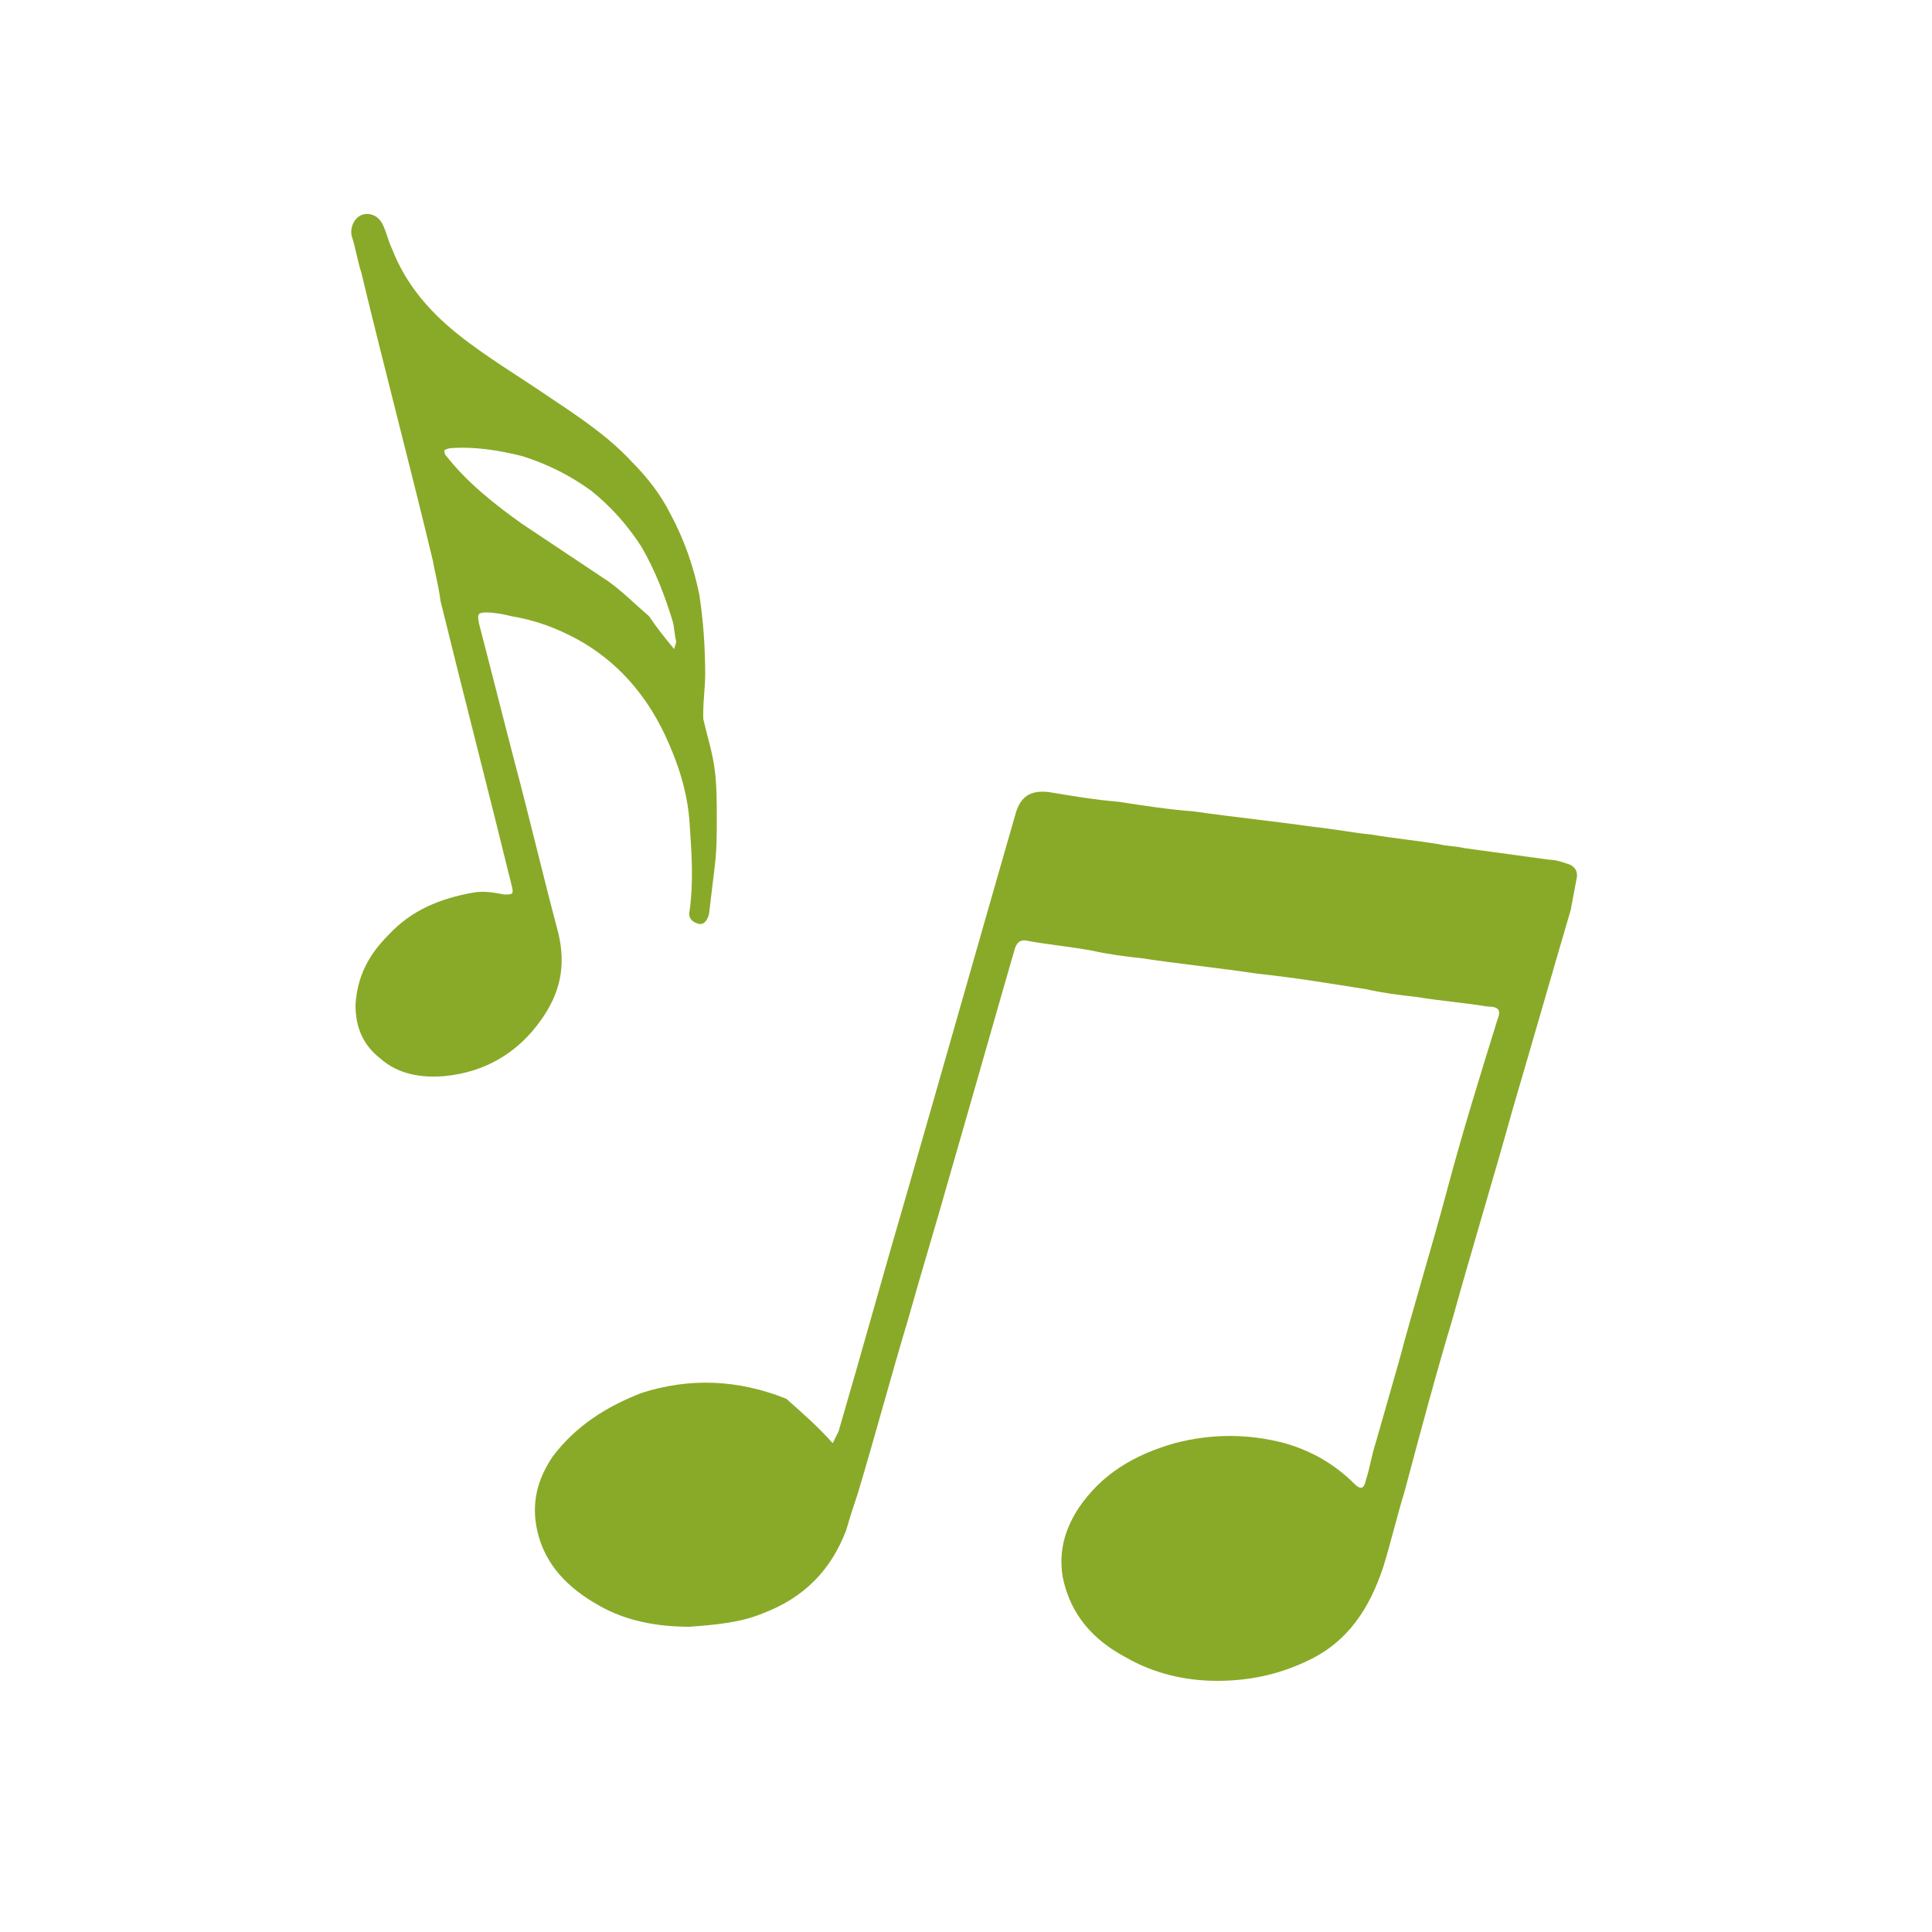
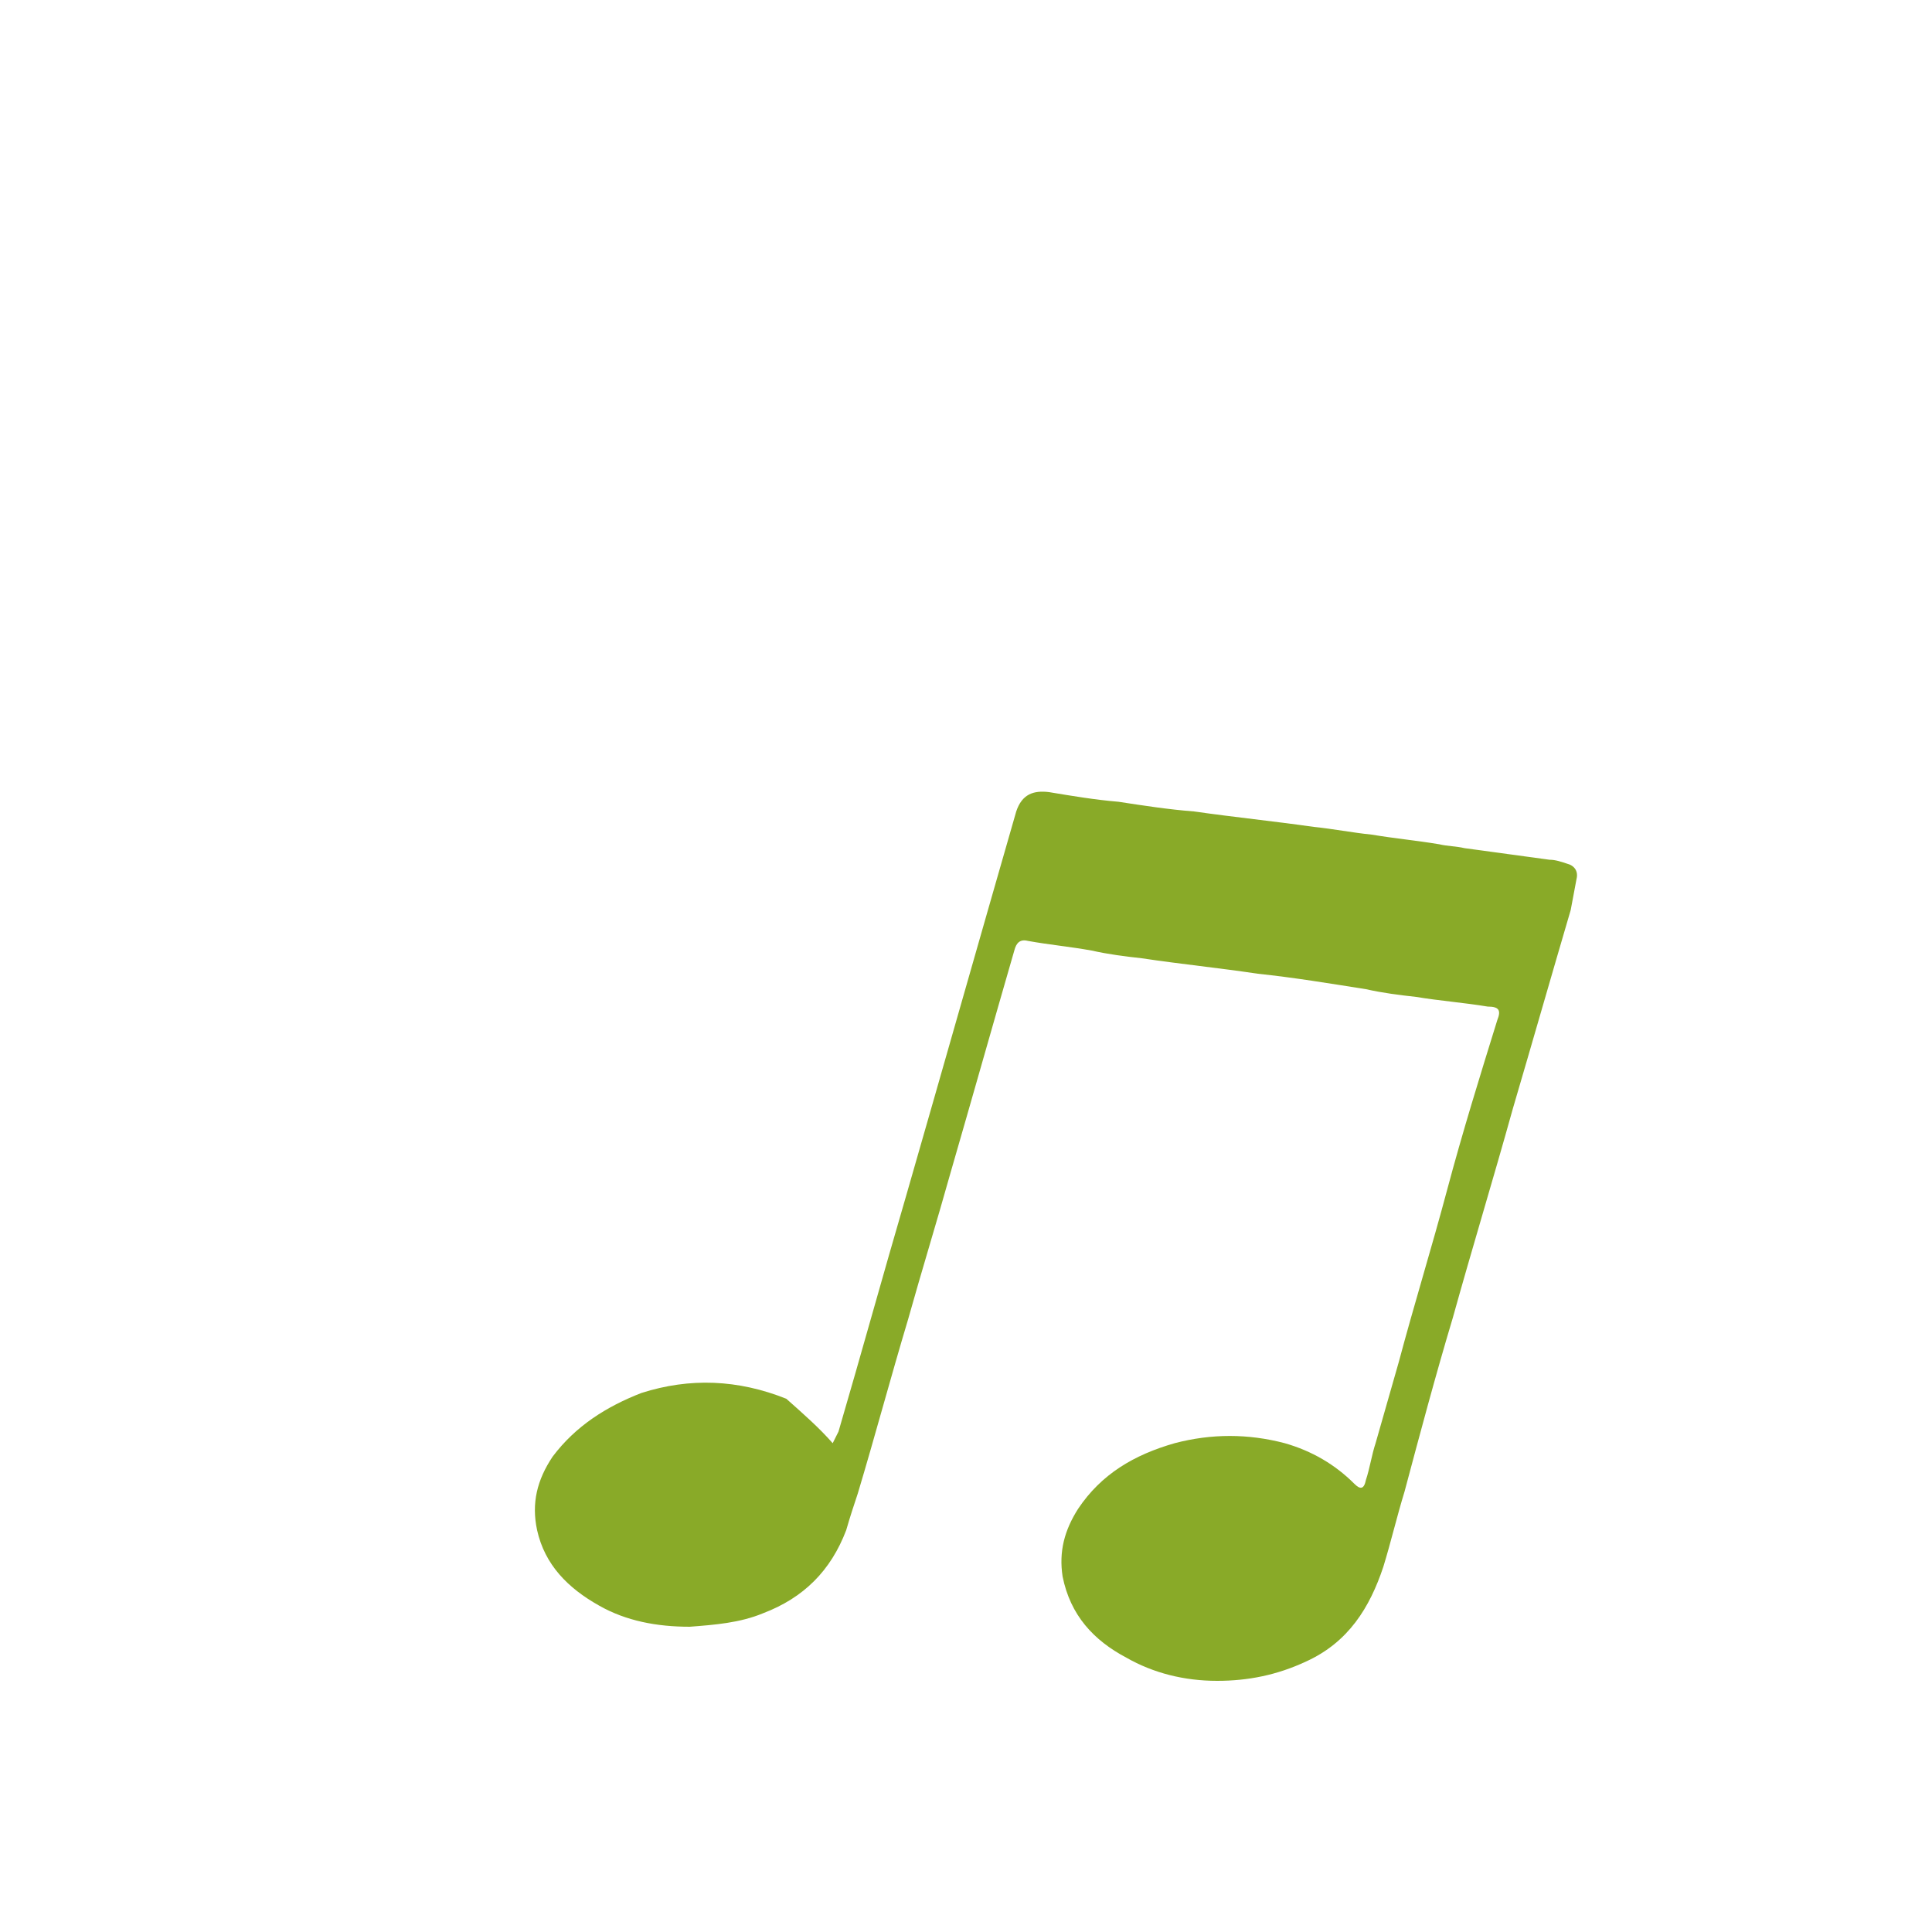
<svg xmlns="http://www.w3.org/2000/svg" data-bbox="18.181 11.075 63.445 75.925" viewBox="0 0 100 100" data-type="color">
  <g>
    <path d="m43.1 74.7.3-.6c1.2-4.1 2.3-8.1 3.5-12.2 1.9-6.6 3.8-13.3 5.7-19.9.3-.9.9-1.1 1.7-1 1.2.2 2.4.4 3.6.5 1.3.2 2.6.4 3.9.5 2.1.3 4.1.5 6.2.8 1 .1 2 .3 3 .4 1.2.2 2.3.3 3.5.5.4.1.9.1 1.3.2 1.5.2 2.9.4 4.4.6.3 0 .6.1.9.2.4.1.6.4.5.8-.1.5-.2 1.1-.3 1.6-1 3.4-2 6.9-3 10.3-1 3.6-2.1 7.2-3.1 10.8-.9 3-1.7 6-2.5 9-.4 1.3-.7 2.6-1.1 3.9-.7 2.1-1.8 3.9-4 4.9-1.5.7-3 1-4.6 1-1.7 0-3.3-.4-4.7-1.2-1.7-.9-2.9-2.2-3.3-4.2-.2-1.3.1-2.4.8-3.5 1.2-1.8 2.9-2.8 5-3.4 1.9-.5 3.8-.5 5.7 0 1.4.4 2.6 1.1 3.6 2.1.3.3.5.3.6-.2.2-.6.3-1.3.5-1.9l1.2-4.2c.8-3 1.7-5.9 2.5-8.9s1.7-5.9 2.6-8.8c.2-.5.1-.7-.5-.7-1.2-.2-2.5-.3-3.7-.5-.9-.1-1.7-.2-2.6-.4-1.9-.3-3.7-.6-5.6-.8-2-.3-4-.5-6-.8-.9-.1-1.7-.2-2.6-.4-1.1-.2-2.2-.3-3.3-.5-.4-.1-.6.1-.7.5-1.1 3.8-2.2 7.7-3.3 11.5-.7 2.5-1.5 5.1-2.2 7.6-.9 3-1.7 6-2.6 9-.2.6-.4 1.2-.6 1.9-.8 2.1-2.2 3.5-4.3 4.3-1.2.5-2.5.6-3.8.7-1.7 0-3.3-.3-4.7-1.1-1.6-.9-2.8-2.1-3.2-3.9-.3-1.4 0-2.6.8-3.8 1.2-1.6 2.8-2.6 4.6-3.3 2.5-.8 5-.7 7.5.3.9.8 1.7 1.5 2.4 2.3" fill="#89aa28" data-color="1" />
-     <path d="M34.9 33.6c0-.1.1-.3.1-.4-.1-.4-.1-.8-.2-1.1-.4-1.3-.9-2.6-1.6-3.8-.7-1.1-1.6-2.1-2.6-2.9-1.1-.8-2.3-1.4-3.6-1.8-1.2-.3-2.5-.5-3.7-.4-.1 0-.3.1-.3.1 0 .1 0 .2.1.3 1.1 1.4 2.5 2.5 3.9 3.5l4.5 3c.7.5 1.4 1.2 2.1 1.8.4.6.8 1.1 1.3 1.7M22.4 29c-1.2-5-2.5-9.9-3.7-14.9-.2-.6-.3-1.3-.5-1.9-.1-.5.2-1 .6-1.1.4-.1.8.1 1 .5.2.4.3.9.5 1.3.7 1.8 1.9 3.2 3.4 4.4 1.5 1.2 3.2 2.2 4.8 3.3 1.5 1 3 2 4.2 3.3.8.8 1.5 1.7 2 2.7.7 1.3 1.2 2.7 1.5 4.2.2 1.3.3 2.7.3 4.1 0 .7-.1 1.3-.1 2v.3c.2.9.5 1.8.6 2.7.1.8.1 1.6.1 2.5 0 .8 0 1.6-.1 2.4-.1.8-.2 1.7-.3 2.5-.1.4-.3.6-.6.5-.3-.1-.5-.3-.4-.7.2-1.5.1-2.9 0-4.4-.1-1.7-.6-3.2-1.3-4.7-1-2.1-2.5-3.8-4.5-4.9-1.1-.6-2.2-1-3.4-1.2-.4-.1-.9-.2-1.3-.2-.5 0-.5.1-.4.6.6 2.3 1.2 4.7 1.8 7 .8 3 1.5 6 2.3 9 .4 1.7.1 3.1-.9 4.5-1.2 1.7-2.9 2.7-5 2.9-1.2.1-2.4-.1-3.3-.9-.9-.7-1.3-1.6-1.3-2.8.1-1.5.7-2.6 1.7-3.6 1.2-1.3 2.7-1.9 4.4-2.2.5-.1 1.1 0 1.6.1.4 0 .5 0 .4-.4C25.3 41 24 36 22.8 31.1c-.1-.8-.3-1.5-.4-2.1" fill="#89aa28" data-color="1" />
  </g>
</svg>